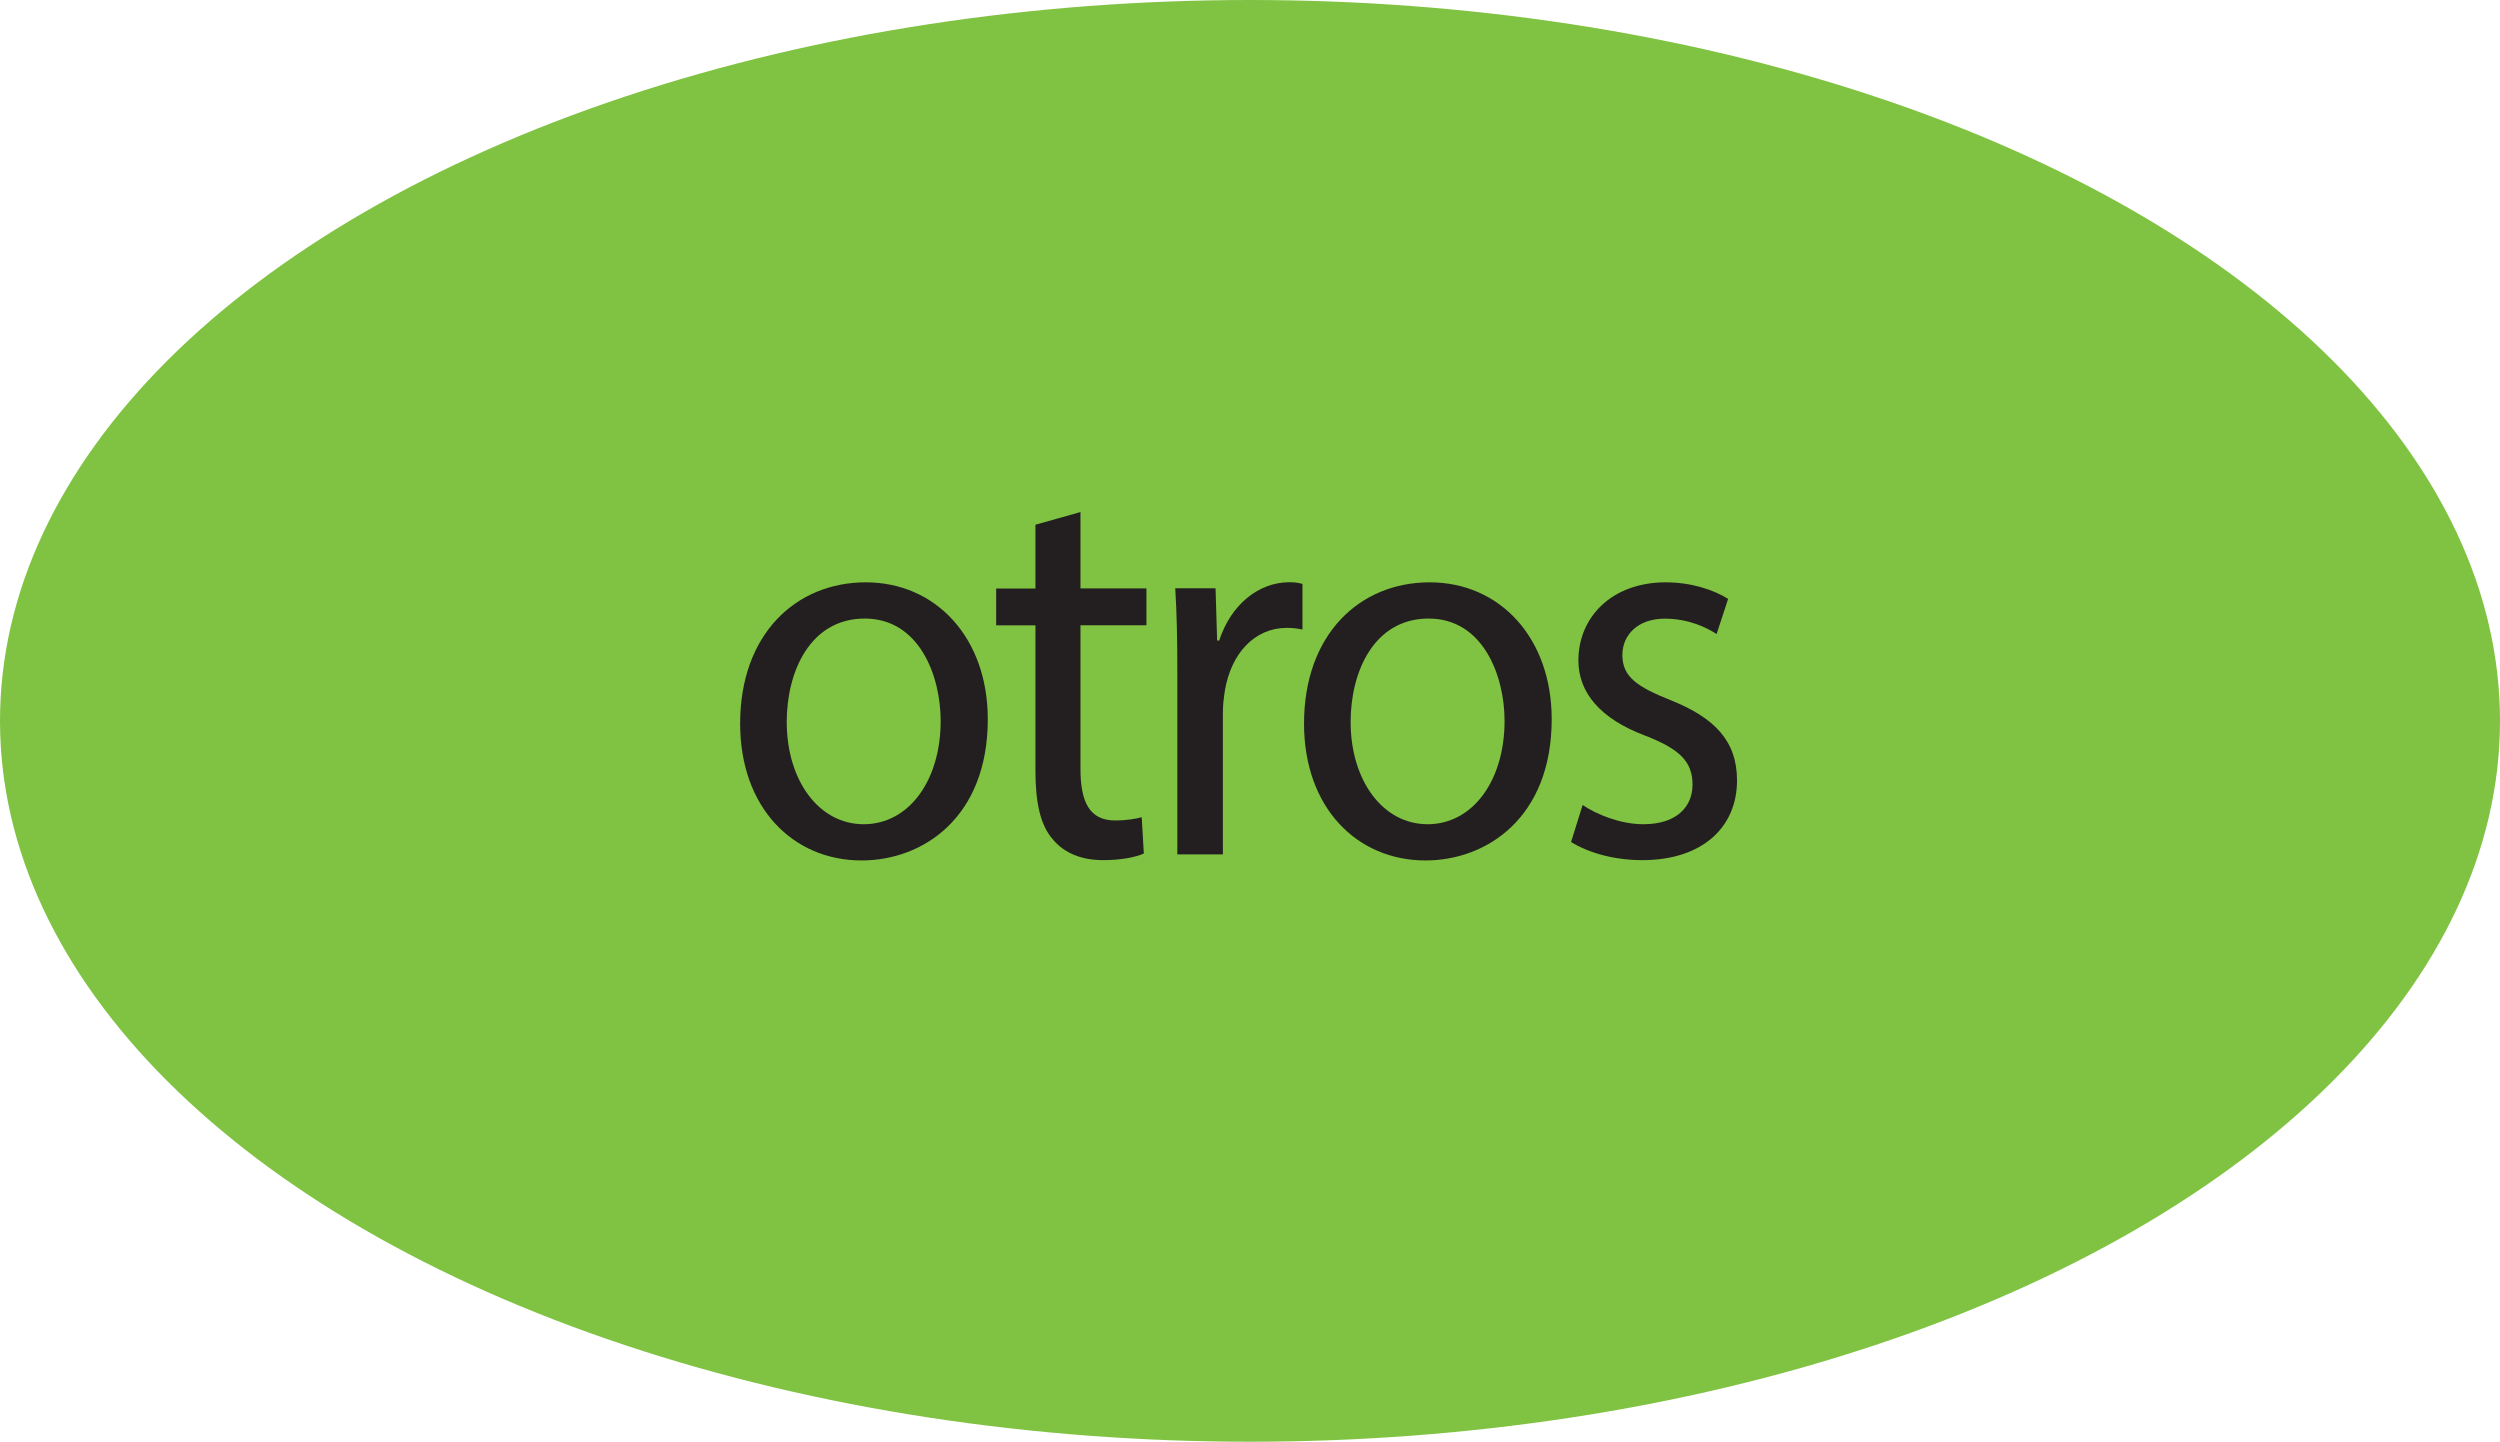
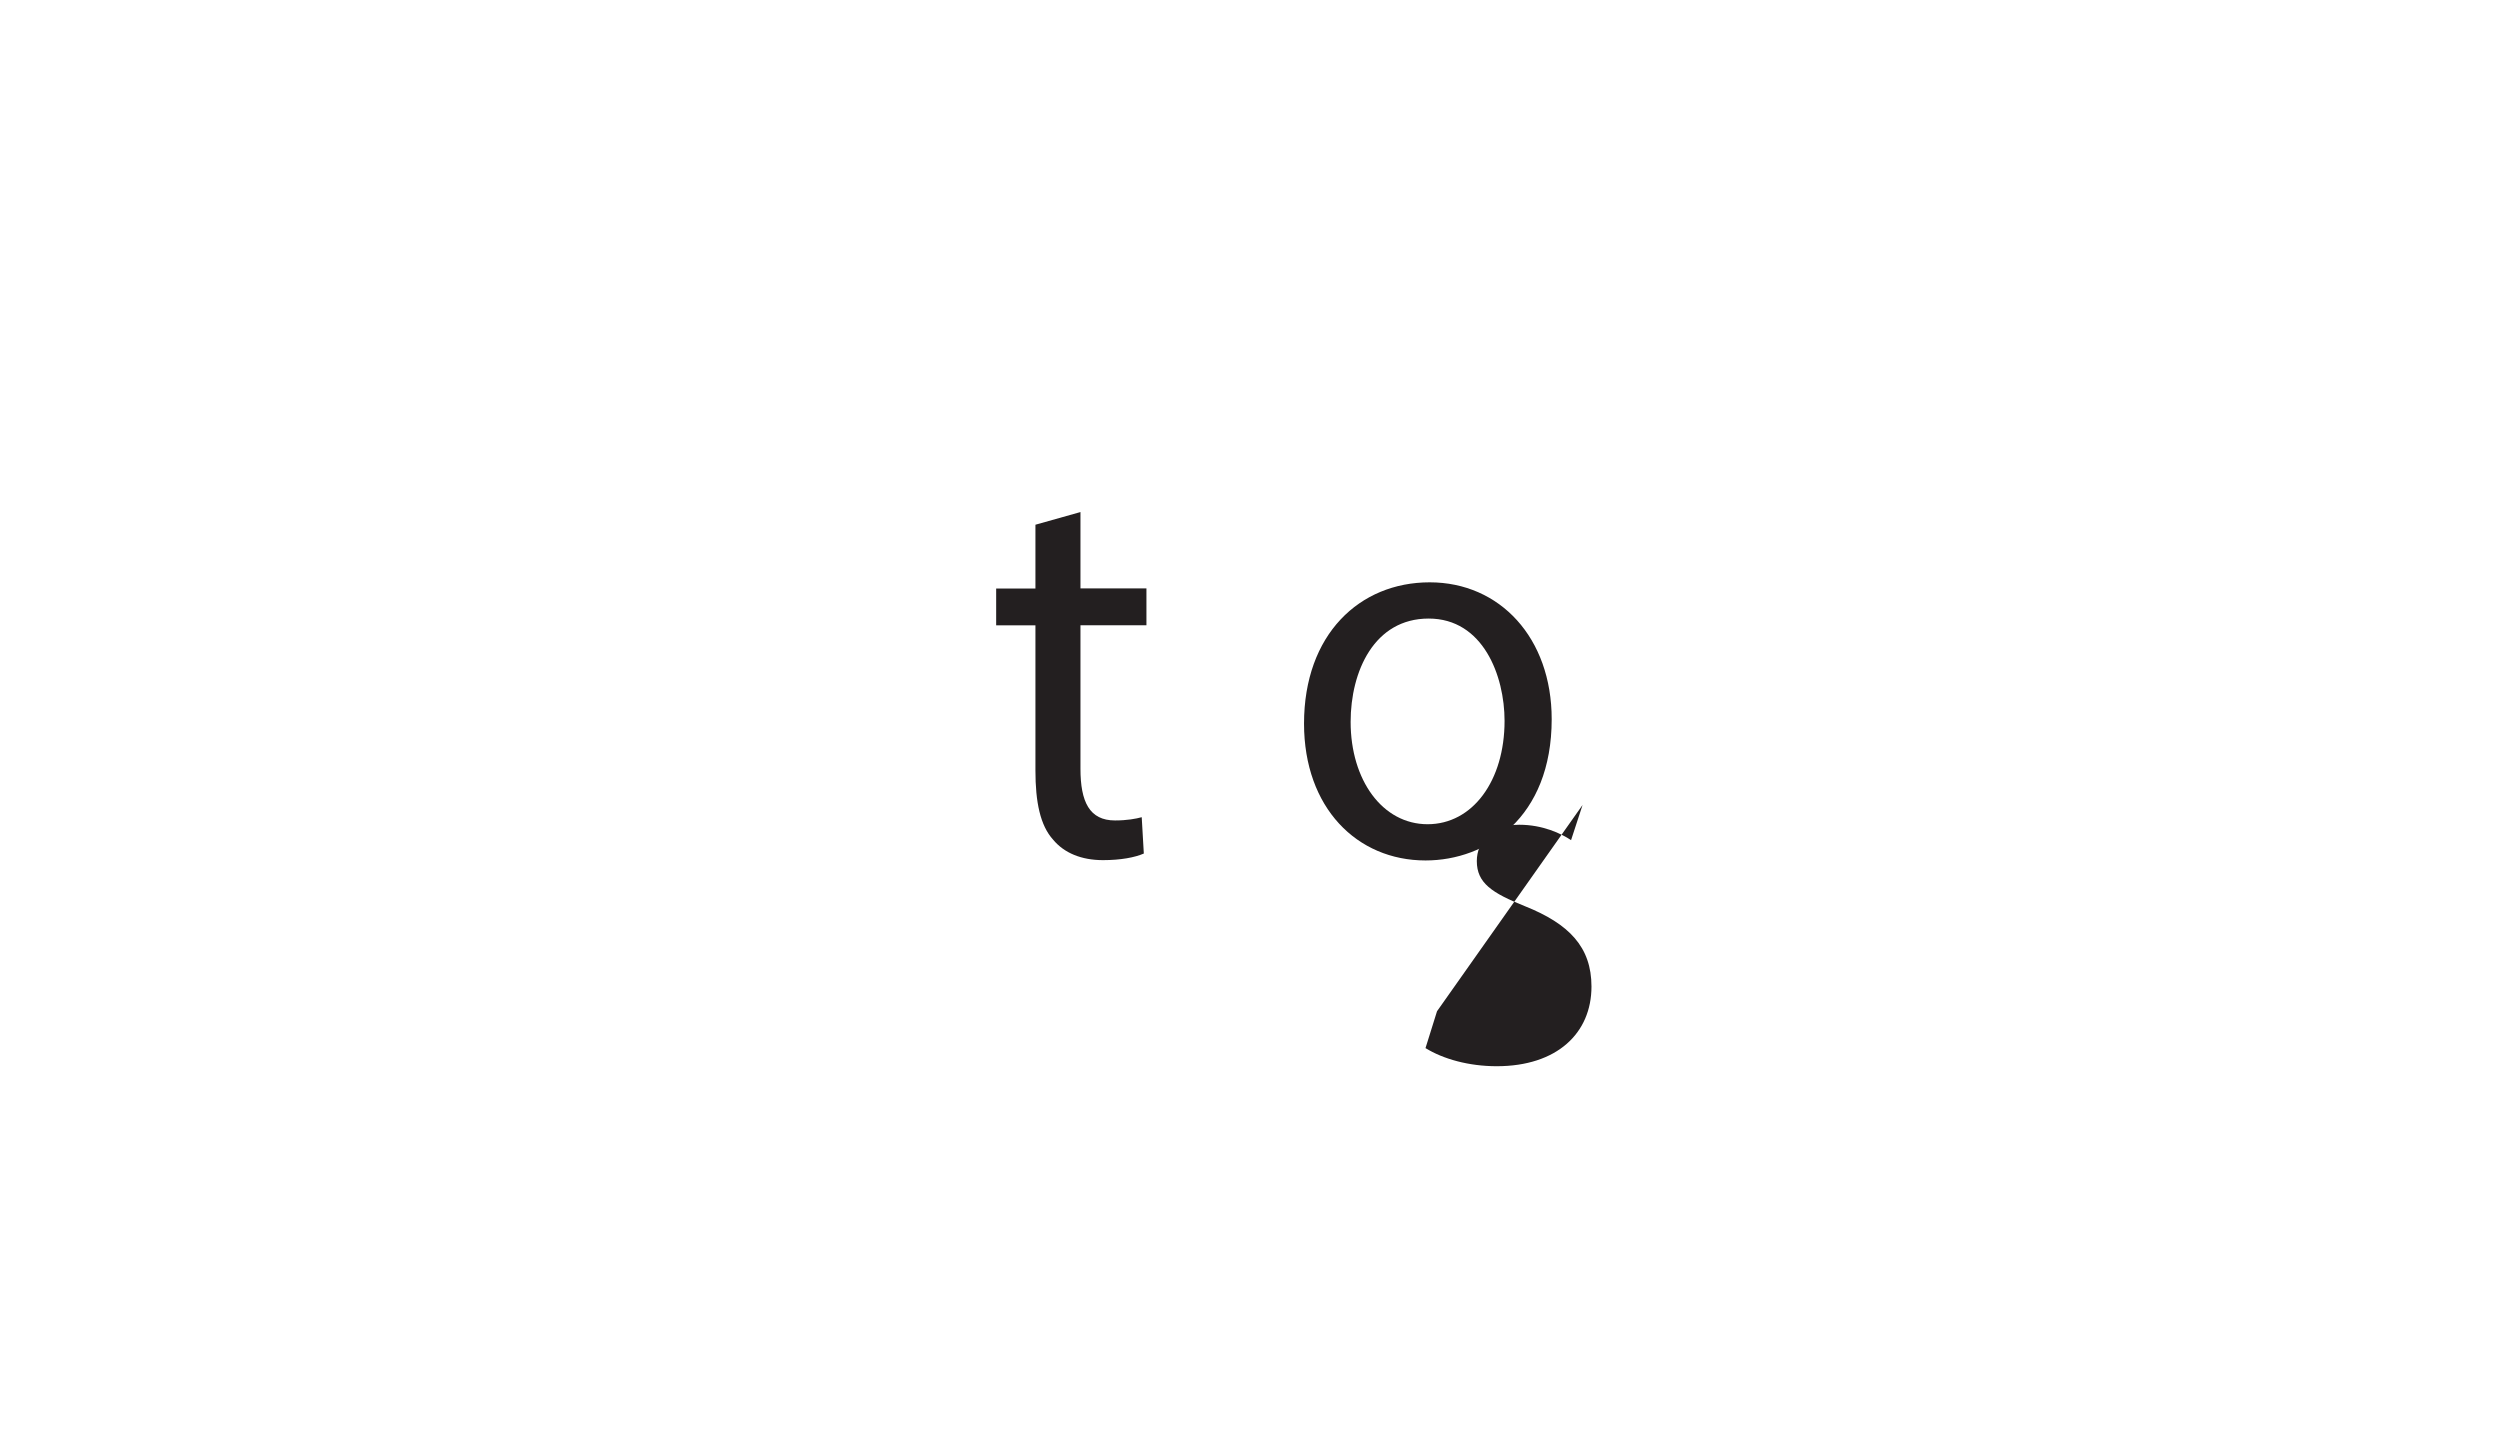
<svg xmlns="http://www.w3.org/2000/svg" id="Capa_2" viewBox="0 0 238.74 137.68">
  <defs>
    <style>.cls-1{fill:#231f20;}.cls-2{fill:#80c342;}</style>
  </defs>
  <g id="Layer_1">
-     <ellipse class="cls-2" cx="119.37" cy="68.84" rx="119.37" ry="68.84" />
-     <path class="cls-1" d="M94.33,68.68c0,9.4-6.2,13.49-12.05,13.49-6.55,0-11.6-5.04-11.6-13.07,0-8.51,5.3-13.49,12-13.49s11.65,5.3,11.65,13.07ZM75.13,68.94c0,5.57,3.05,9.77,7.35,9.77s7.35-4.15,7.35-9.87c0-4.31-2.05-9.77-7.25-9.77s-7.45,5.04-7.45,9.87Z" />
    <path class="cls-1" d="M103.18,48.89v7.3h6.3v3.52h-6.3v13.7c0,3.15.85,4.94,3.3,4.94,1.15,0,2-.16,2.55-.31l.2,3.47c-.85.37-2.2.63-3.9.63-2.05,0-3.7-.68-4.75-1.94-1.25-1.37-1.7-3.62-1.7-6.62v-13.86h-3.75v-3.52h3.75v-6.09l4.3-1.21Z" />
-     <path class="cls-1" d="M112.43,64.11c0-2.99-.05-5.57-.2-7.93h3.85l.15,4.99h.2c1.1-3.41,3.75-5.57,6.7-5.57.5,0,.85.05,1.25.16v4.36c-.45-.1-.9-.16-1.5-.16-3.1,0-5.3,2.47-5.9,5.93-.1.63-.2,1.37-.2,2.15v13.55h-4.35v-17.48Z" />
    <path class="cls-1" d="M148.18,68.68c0,9.4-6.2,13.49-12.05,13.49-6.55,0-11.6-5.04-11.6-13.07,0-8.51,5.3-13.49,12-13.49s11.65,5.3,11.65,13.07ZM128.98,68.94c0,5.57,3.05,9.77,7.35,9.77s7.35-4.15,7.35-9.87c0-4.31-2.05-9.77-7.25-9.77s-7.45,5.04-7.45,9.87Z" />
-     <path class="cls-1" d="M151.13,76.87c1.3.89,3.6,1.84,5.8,1.84,3.2,0,4.7-1.68,4.7-3.78,0-2.21-1.25-3.41-4.5-4.67-4.35-1.63-6.4-4.15-6.4-7.19,0-4.1,3.15-7.46,8.35-7.46,2.45,0,4.6.73,5.95,1.58l-1.1,3.36c-.95-.63-2.7-1.47-4.95-1.47-2.6,0-4.05,1.58-4.05,3.47,0,2.1,1.45,3.05,4.6,4.31,4.2,1.68,6.35,3.89,6.35,7.67,0,4.46-3.3,7.61-9.05,7.61-2.65,0-5.1-.68-6.8-1.73l1.1-3.52Z" />
+     <path class="cls-1" d="M151.13,76.87l-1.1,3.36c-.95-.63-2.7-1.47-4.95-1.47-2.6,0-4.05,1.58-4.05,3.47,0,2.1,1.45,3.05,4.6,4.31,4.2,1.68,6.35,3.89,6.35,7.67,0,4.46-3.3,7.61-9.05,7.61-2.65,0-5.1-.68-6.8-1.73l1.1-3.52Z" />
  </g>
</svg>